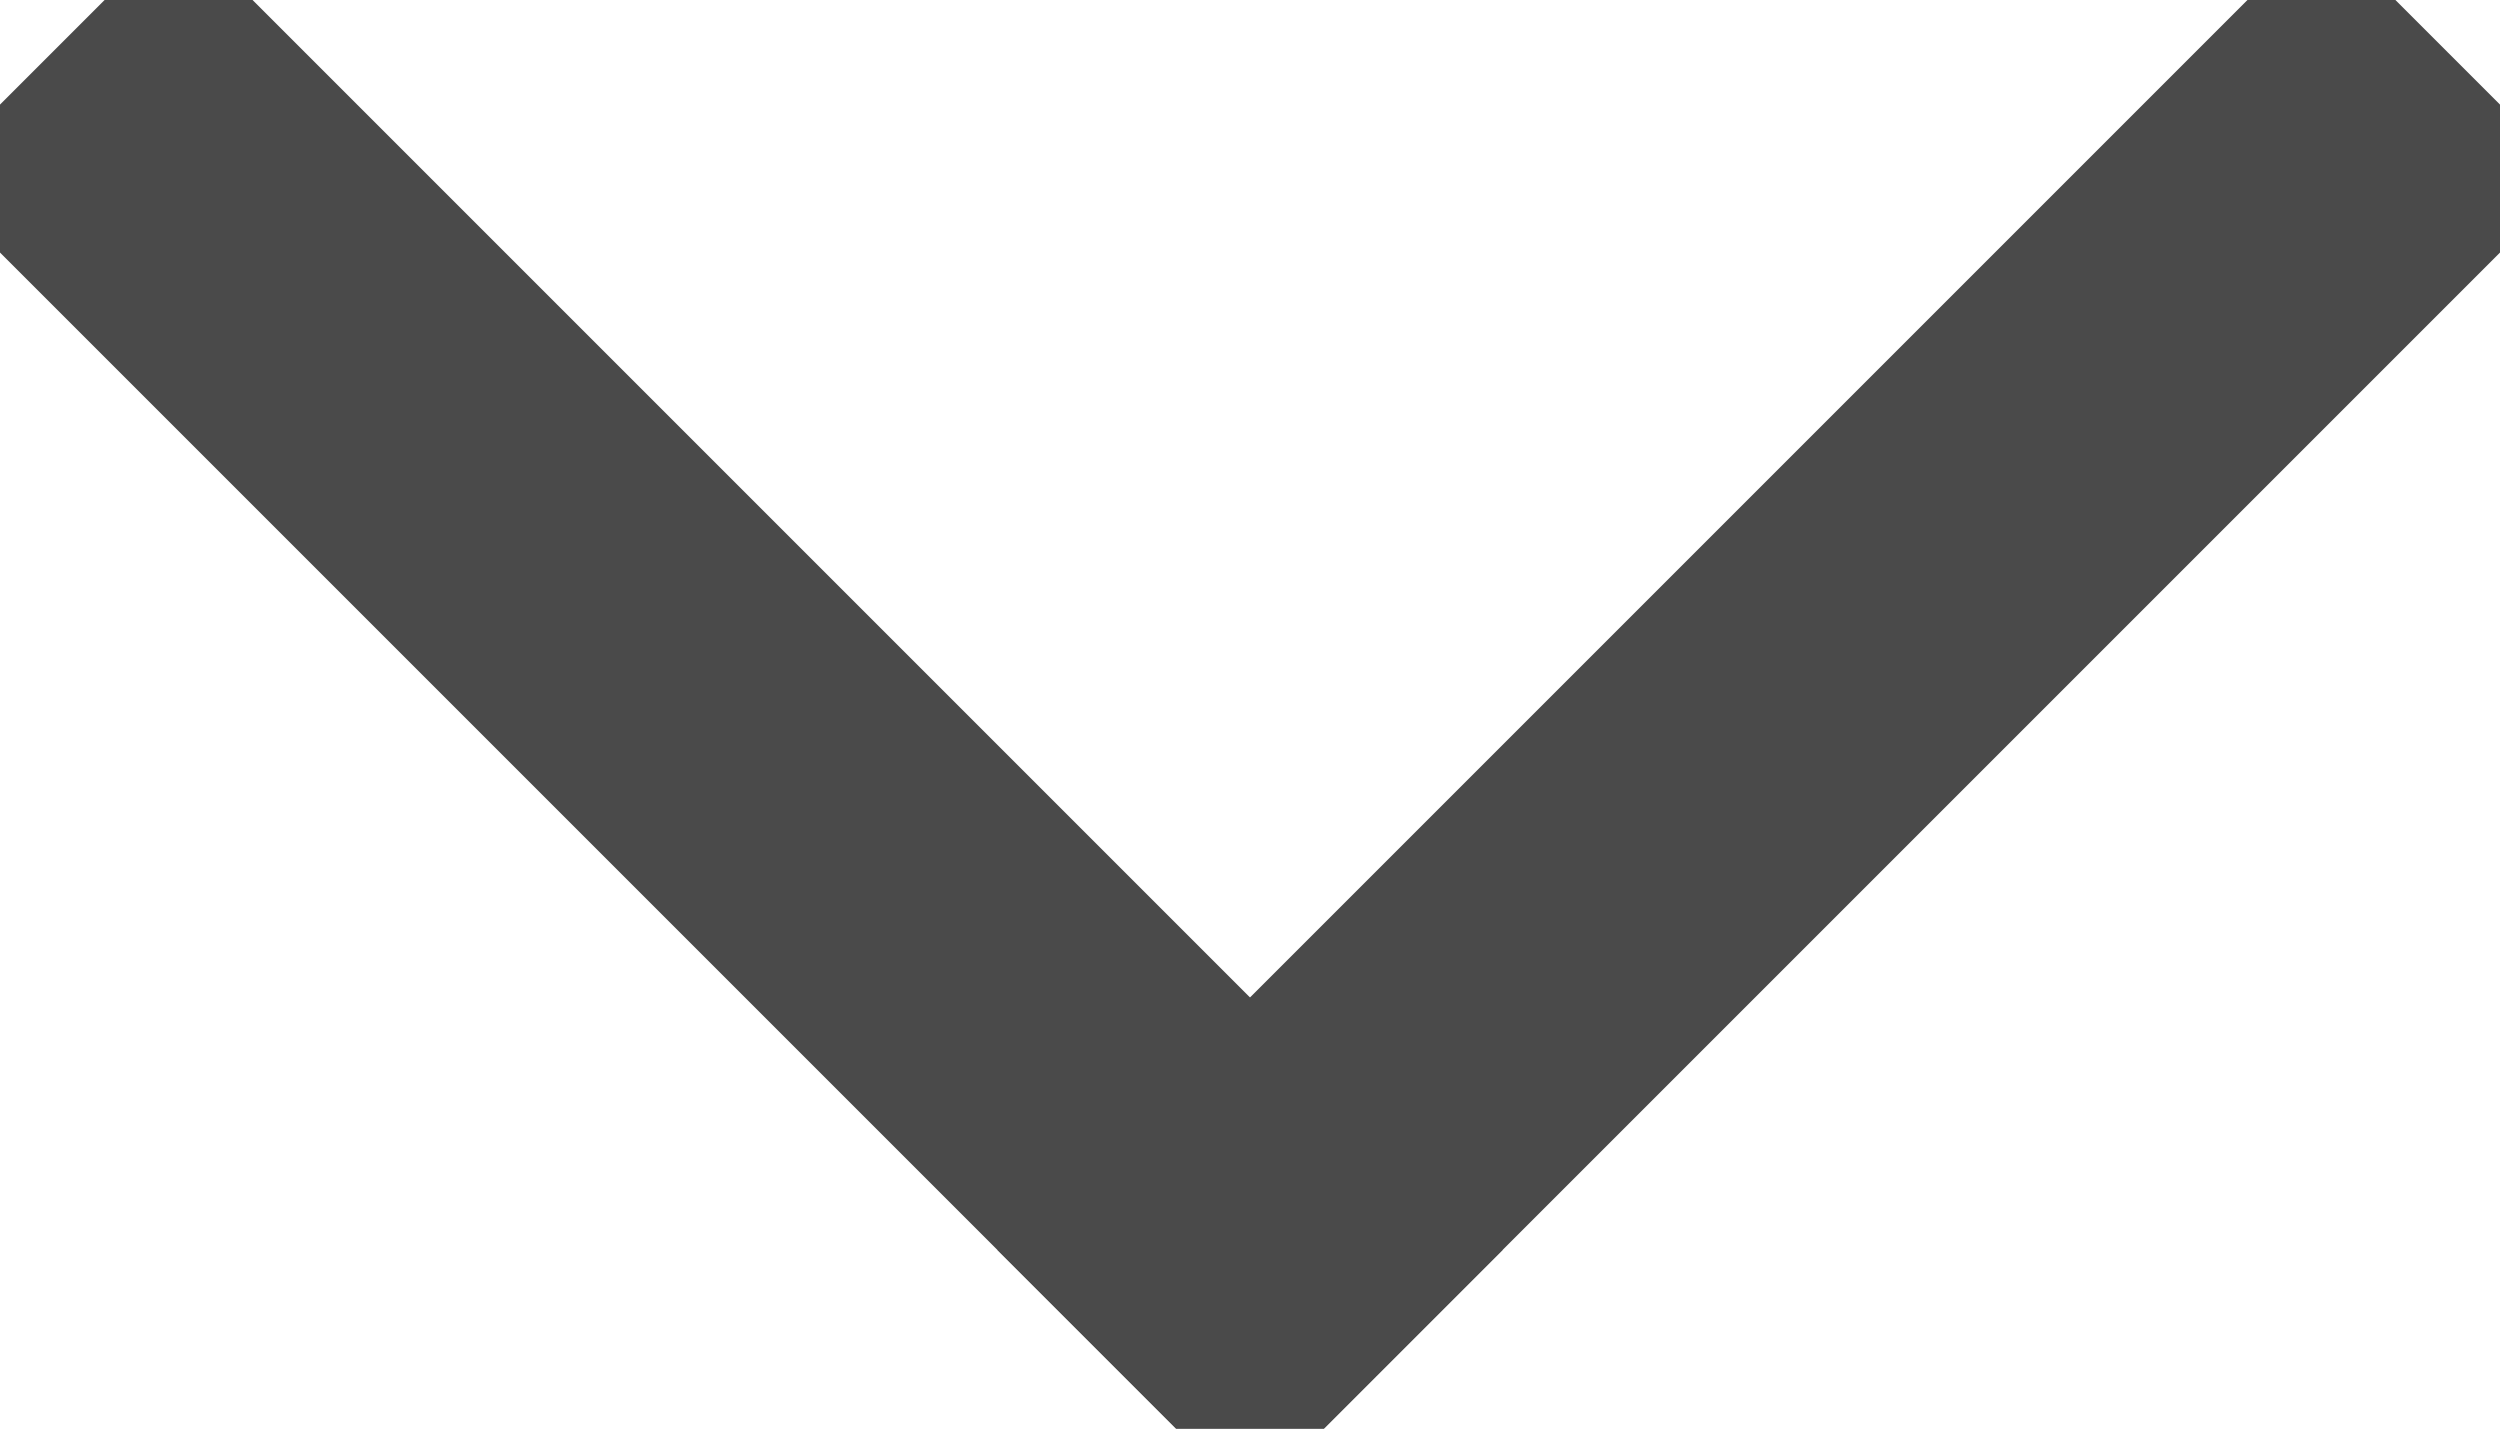
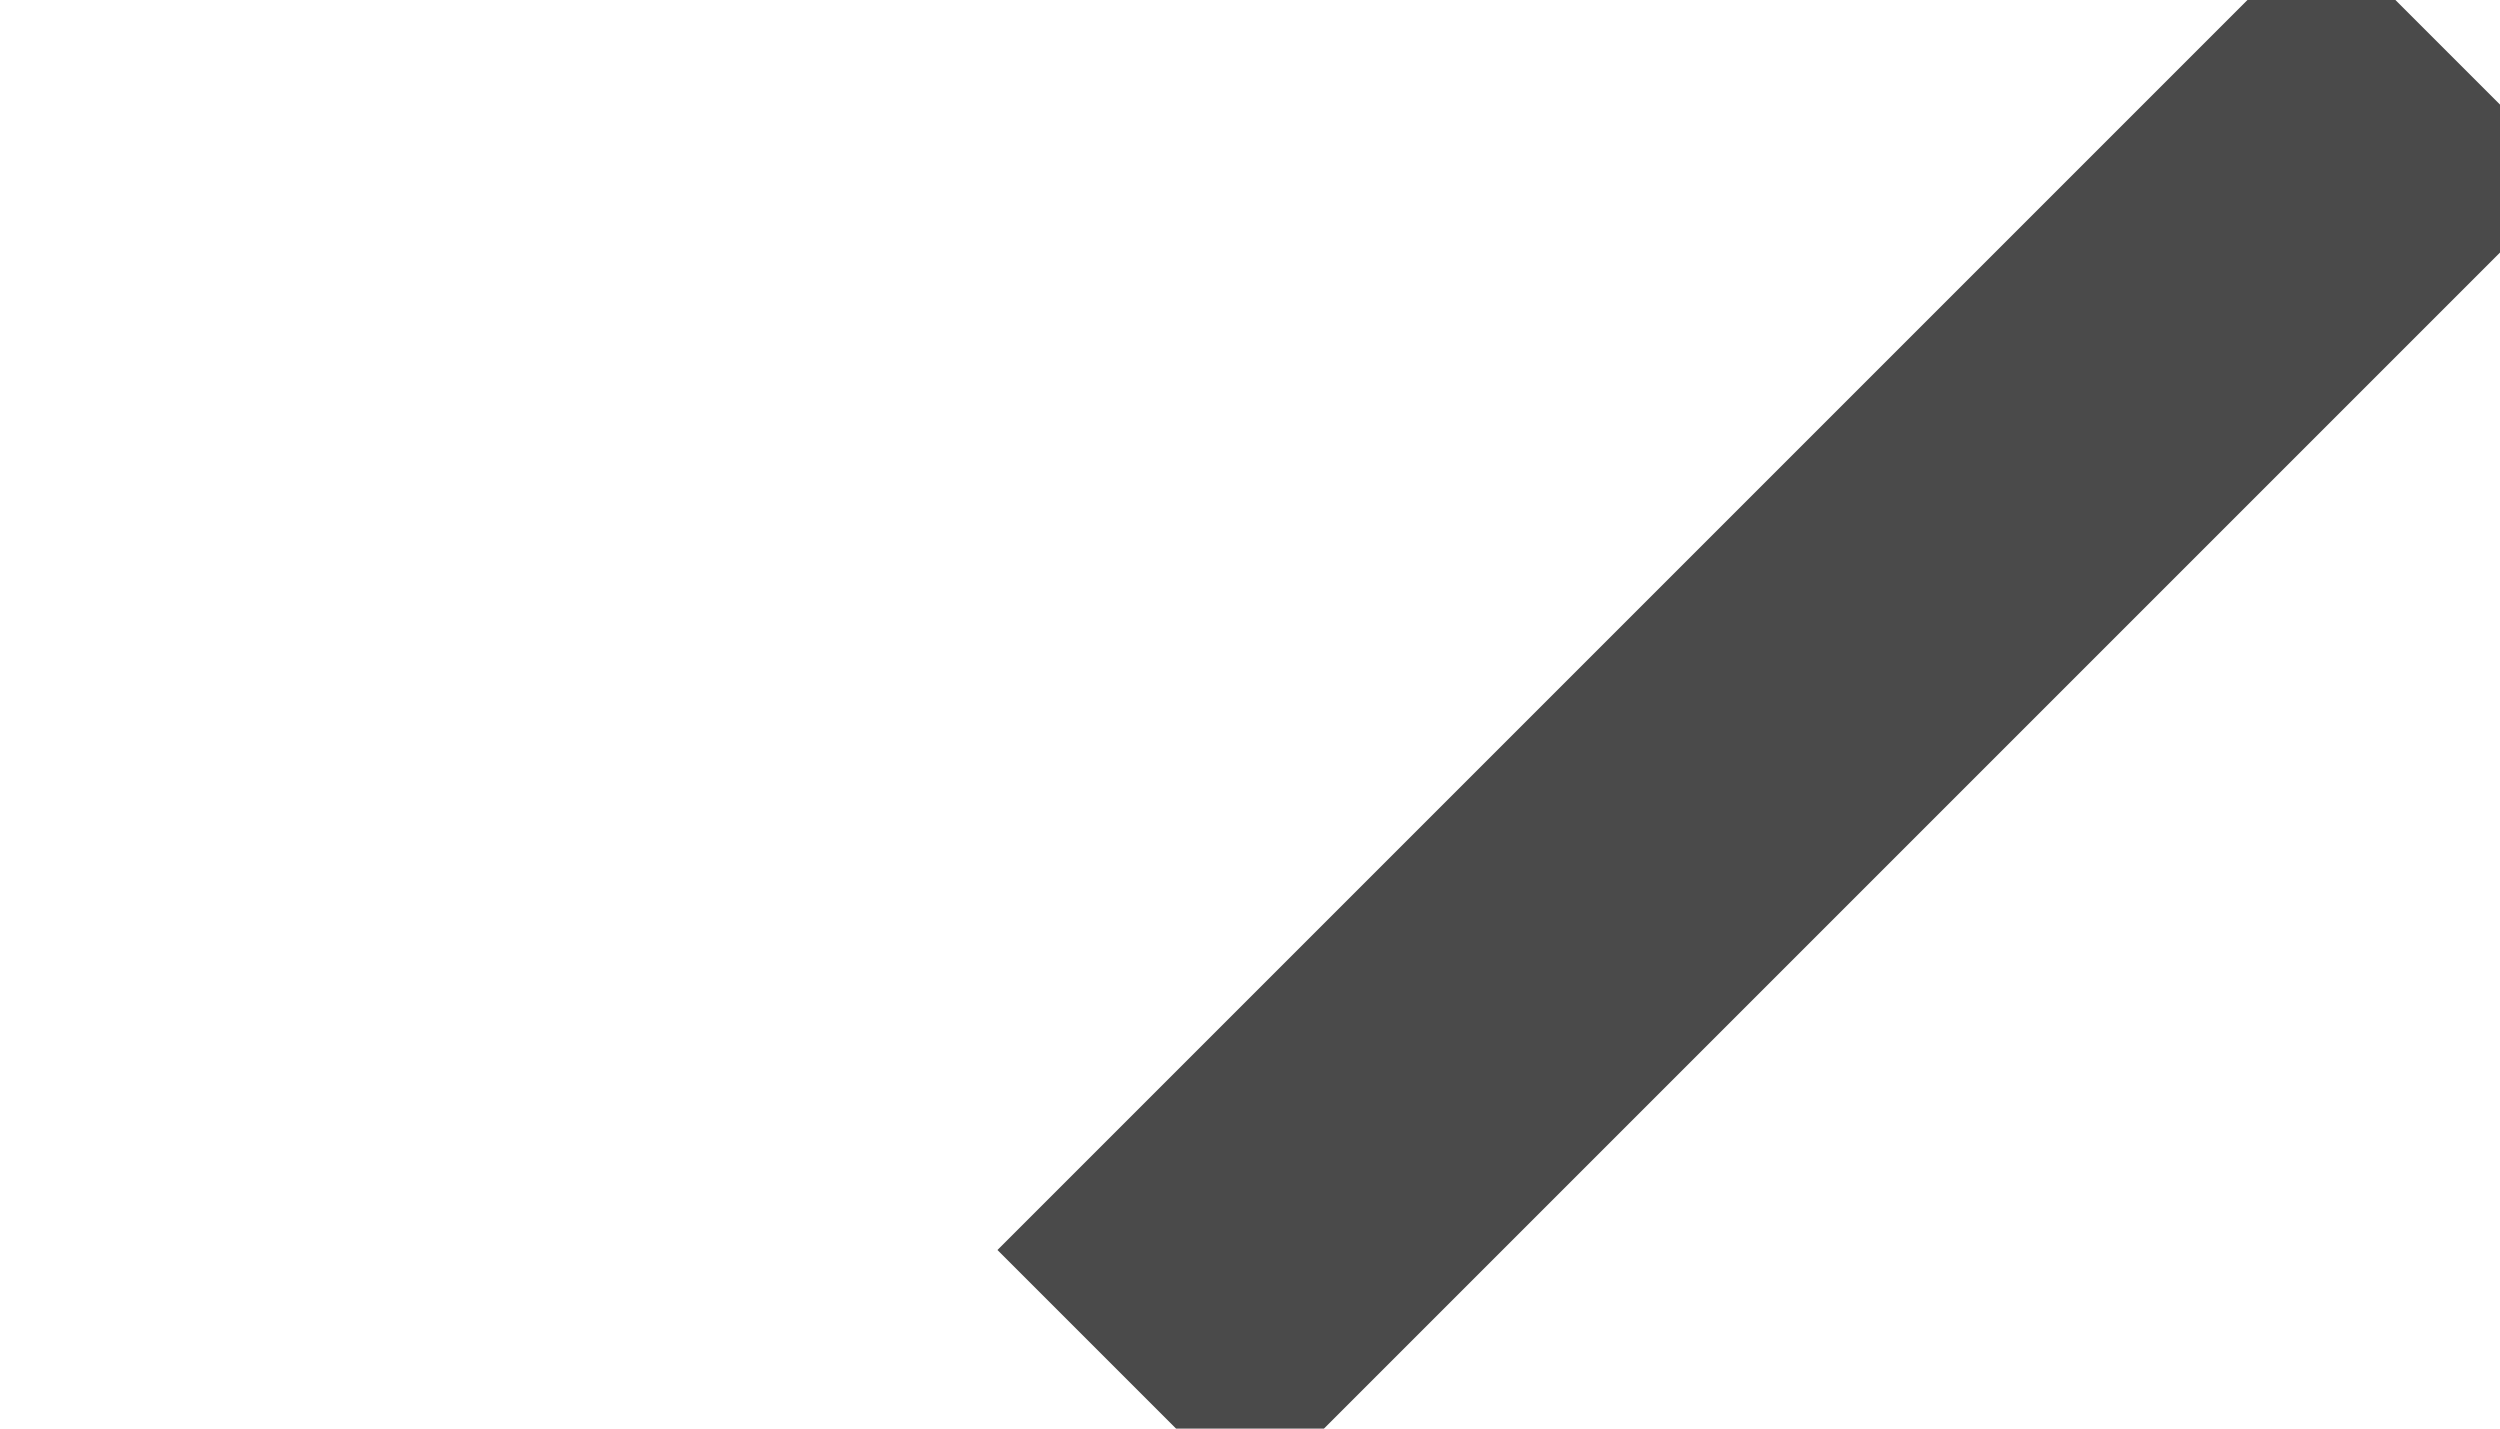
<svg xmlns="http://www.w3.org/2000/svg" width="7px" height="4px" viewBox="0 0 7 4" version="1.1">
  <title>FLECHE</title>
  <desc>Created with Sketch.</desc>
  <g id="Page-1" stroke="none" stroke-width="1" fill="none" fill-rule="evenodd" stroke-linecap="square">
    <g id="MOBILE-/--ACTUS" transform="translate(-129, -126)" stroke="#4A4A4A">
      <g id="FORMATION" transform="translate(-1, 82)">
        <g id="ONGLETS" transform="translate(0, 28)">
          <g id="FLECHE" transform="translate(130, 16)">
-             <path d="M0.5,0.5 L3.5,3.5" id="Line-12" />
            <path d="M3.5,0.5 L6.5,3.5" id="Line-12-Copy" transform="translate(5, 2) scale(-1, 1) translate(-5, -2) " />
          </g>
        </g>
      </g>
    </g>
  </g>
</svg>